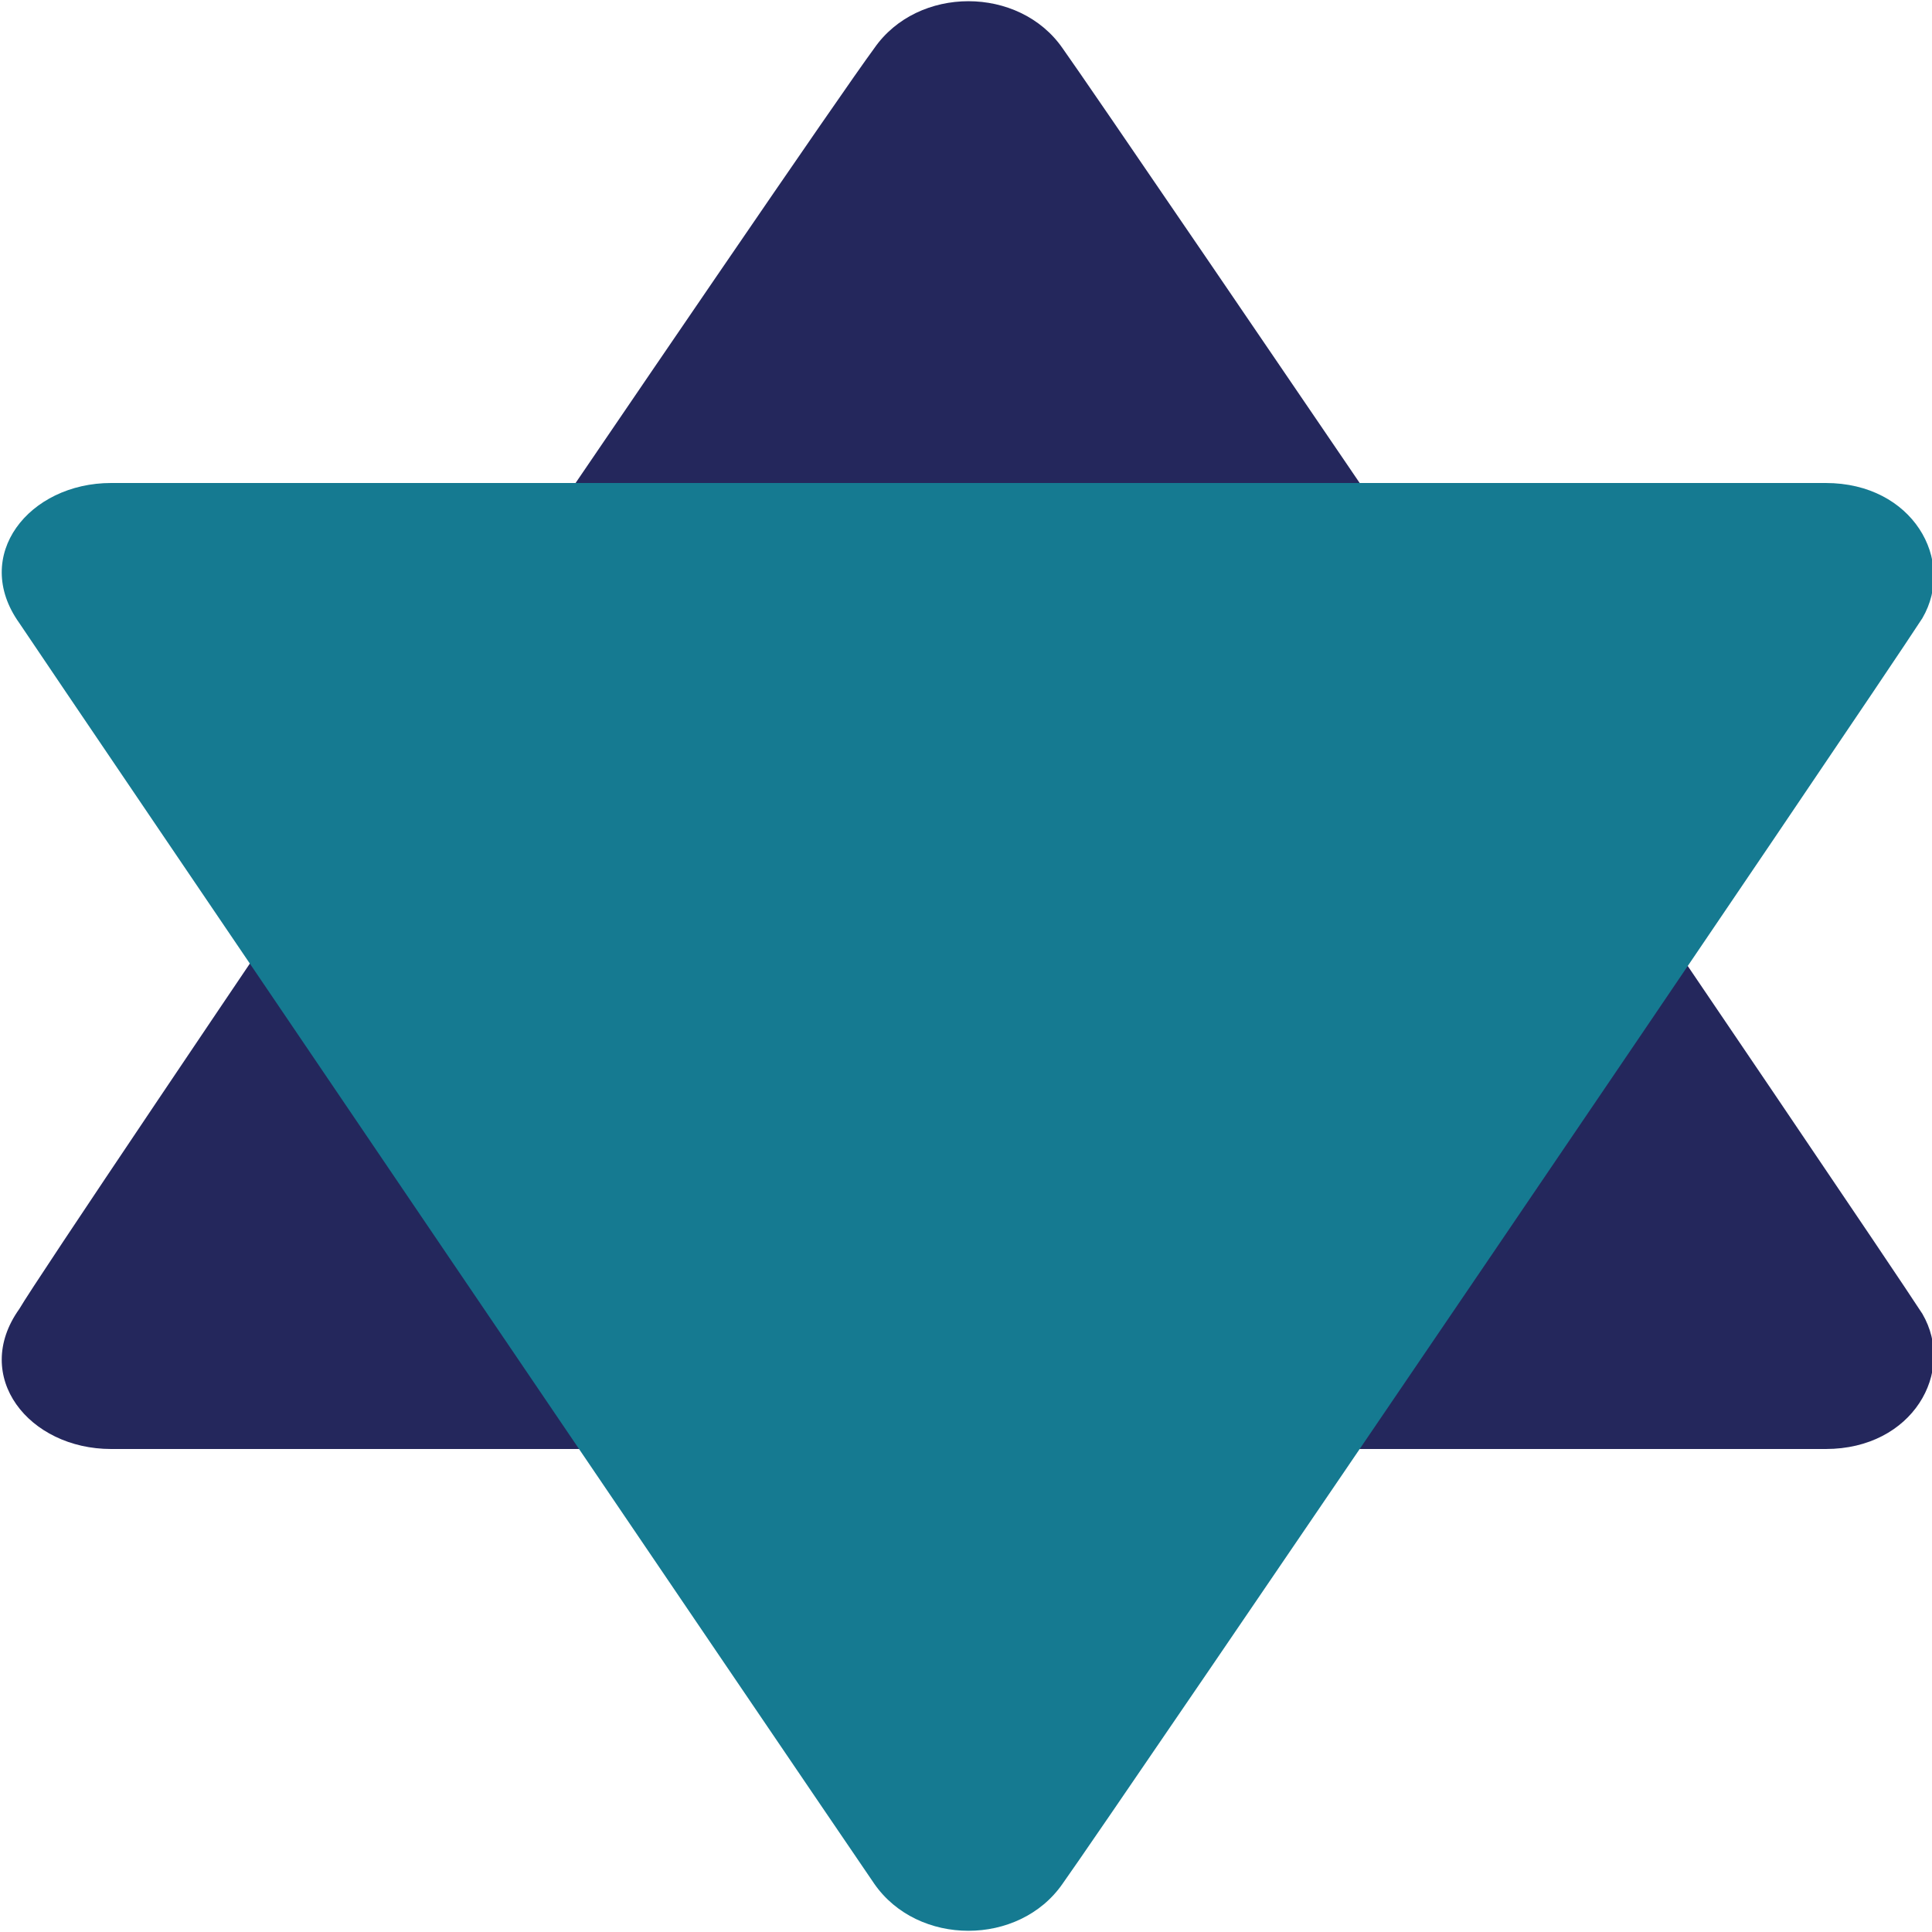
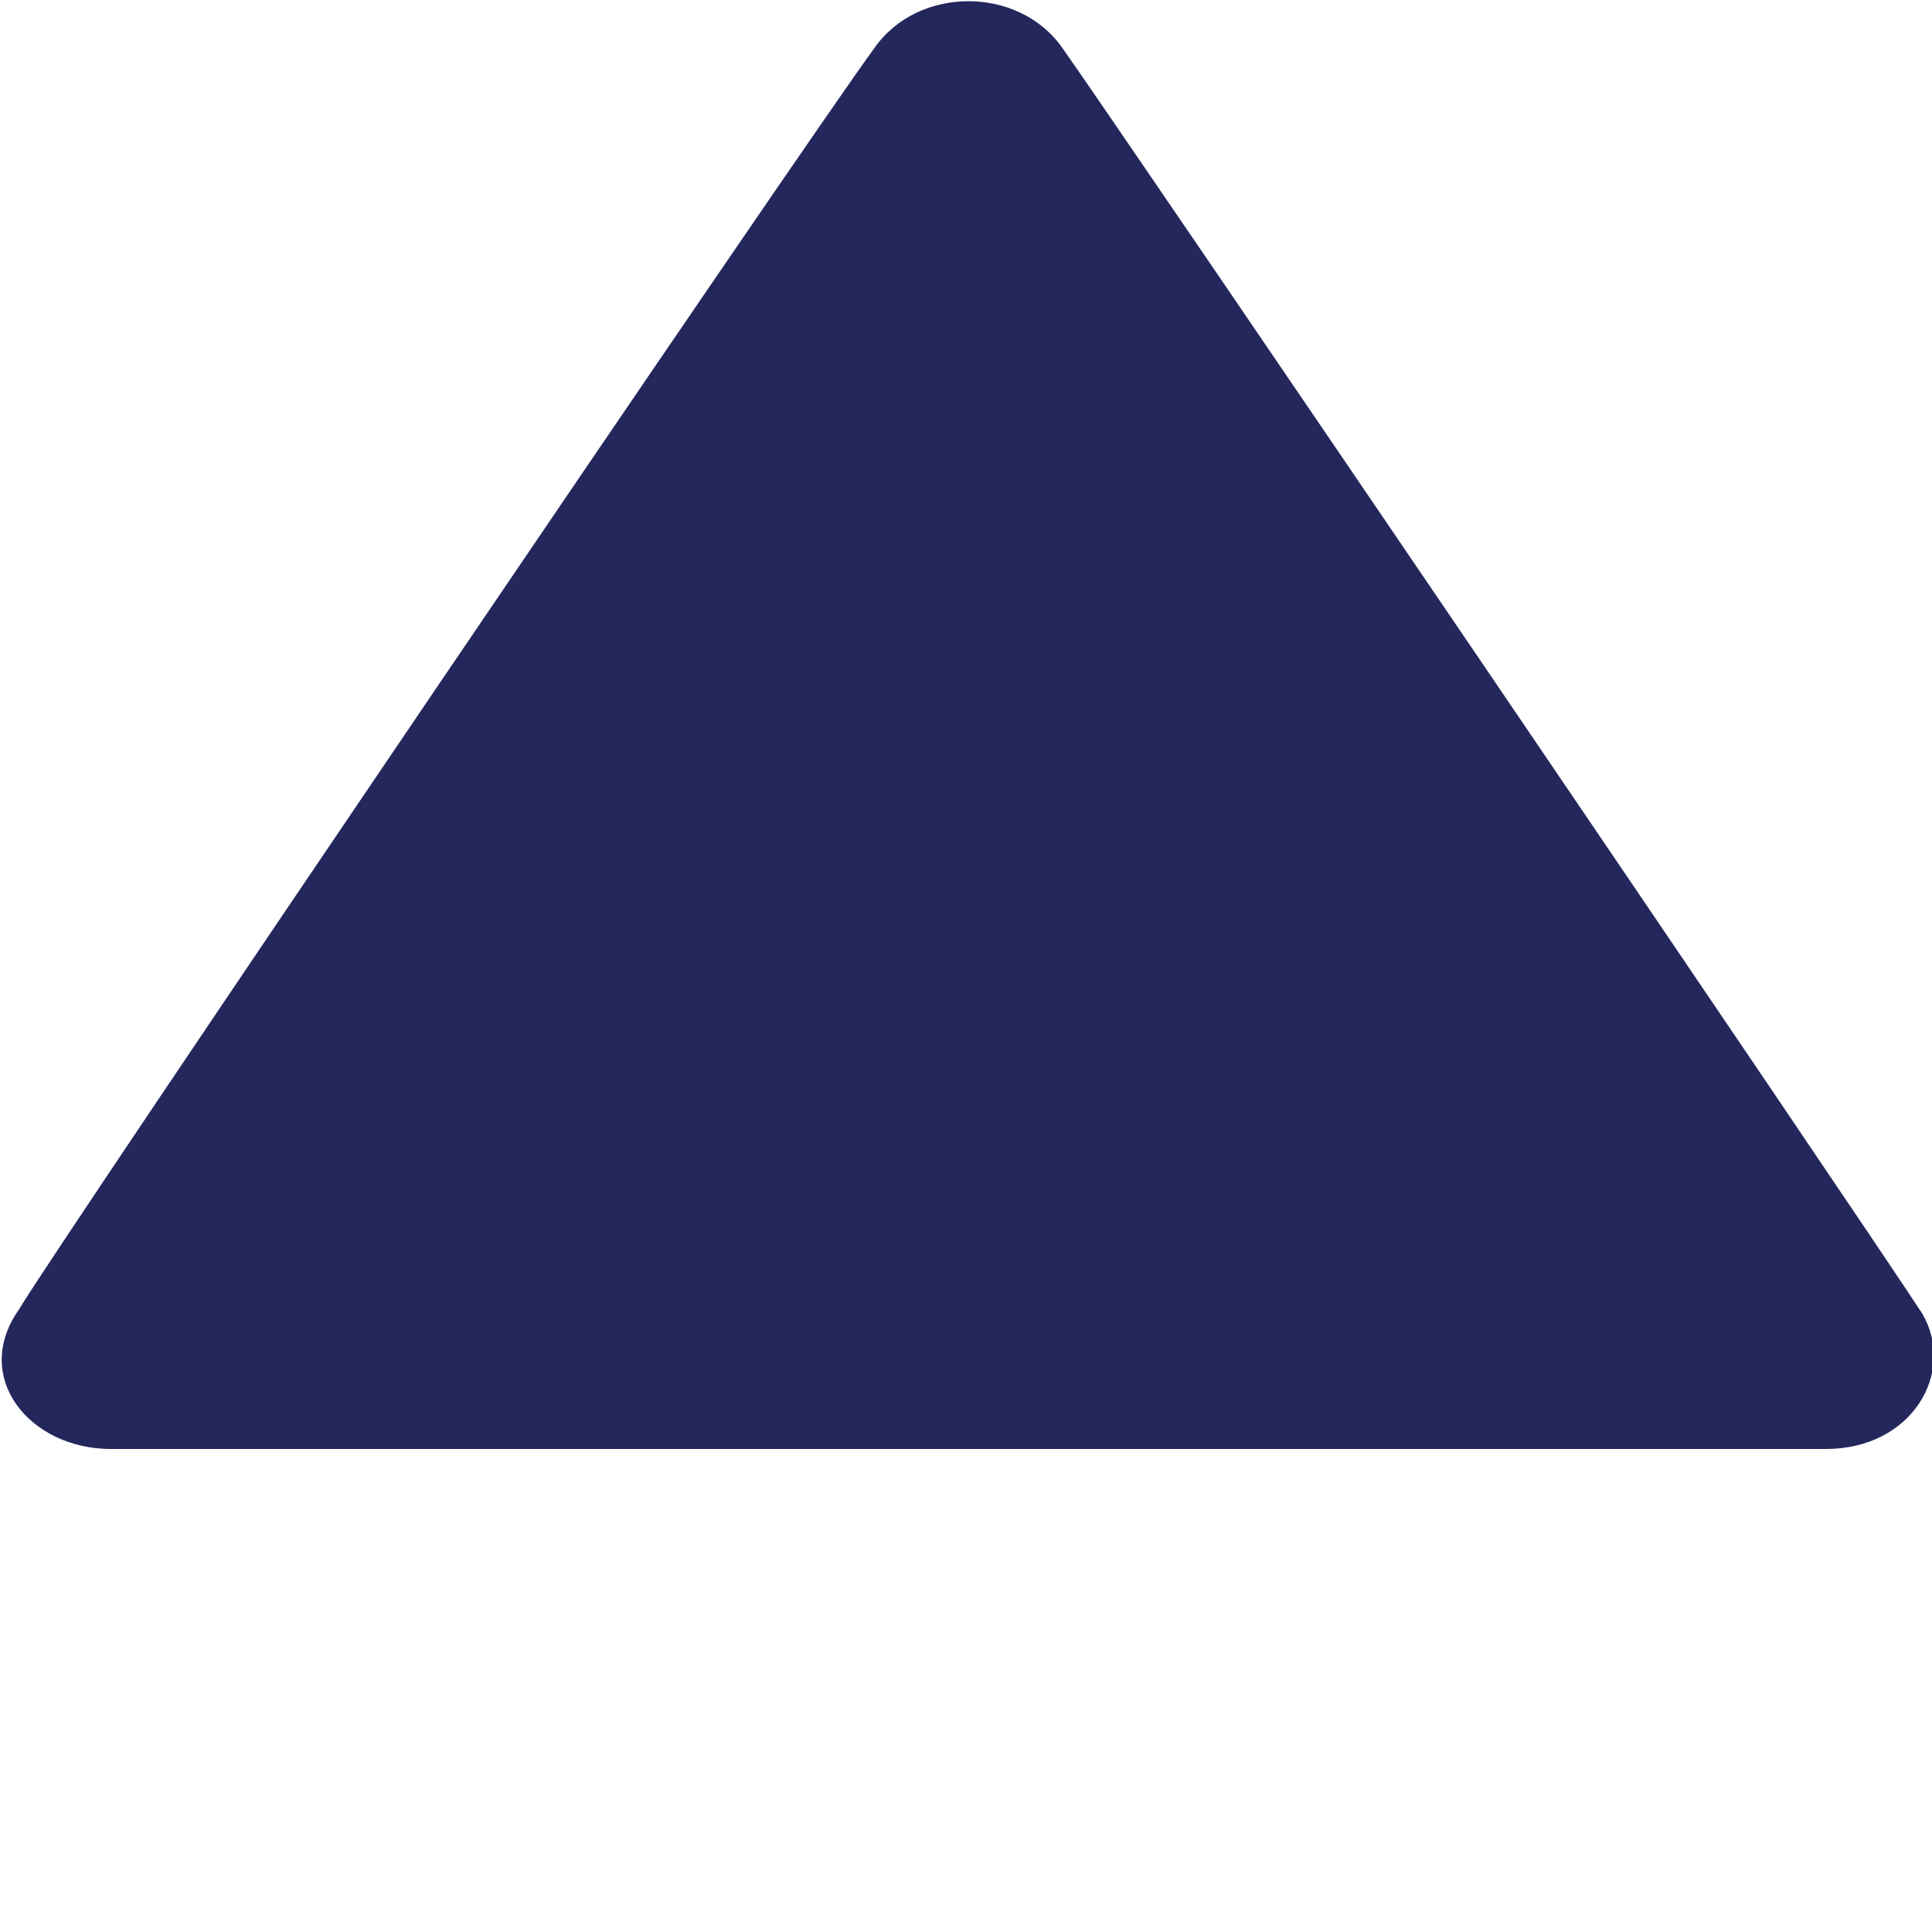
<svg xmlns="http://www.w3.org/2000/svg" version="1.1" id="Layer_1" x="0px" y="0px" viewBox="0 0 40 40" style="enable-background:new 0 0 40 40;" xml:space="preserve">
  <style type="text/css">
	.st0{fill-rule:evenodd;clip-rule:evenodd;fill:#24275C;}
	.st1{fill-rule:evenodd;clip-rule:evenodd;fill:#157A91;}
</style>
  <path class="st0" d="M37.8,30C36,30,3.5,30,2.3,30c-1.7,0-2.9-1.5-1.9-2.9C1.1,25.9,16.7,2.9,18.1,1c0.9-1.3,3-1.3,3.9,0  c1,1.4,16.7,24.5,17.8,26.2C40.5,28.4,39.6,30,37.8,30z" />
-   <path class="st1" d="M37.8,10C36,10,3.5,10,2.3,10c-1.7,0-2.9,1.5-1.9,2.9c0.8,1.2,16.4,24.2,17.7,26.1c0.9,1.3,3,1.3,3.9,0  c1-1.4,16.7-24.5,17.8-26.2C40.5,11.6,39.6,10,37.8,10z" />
</svg>